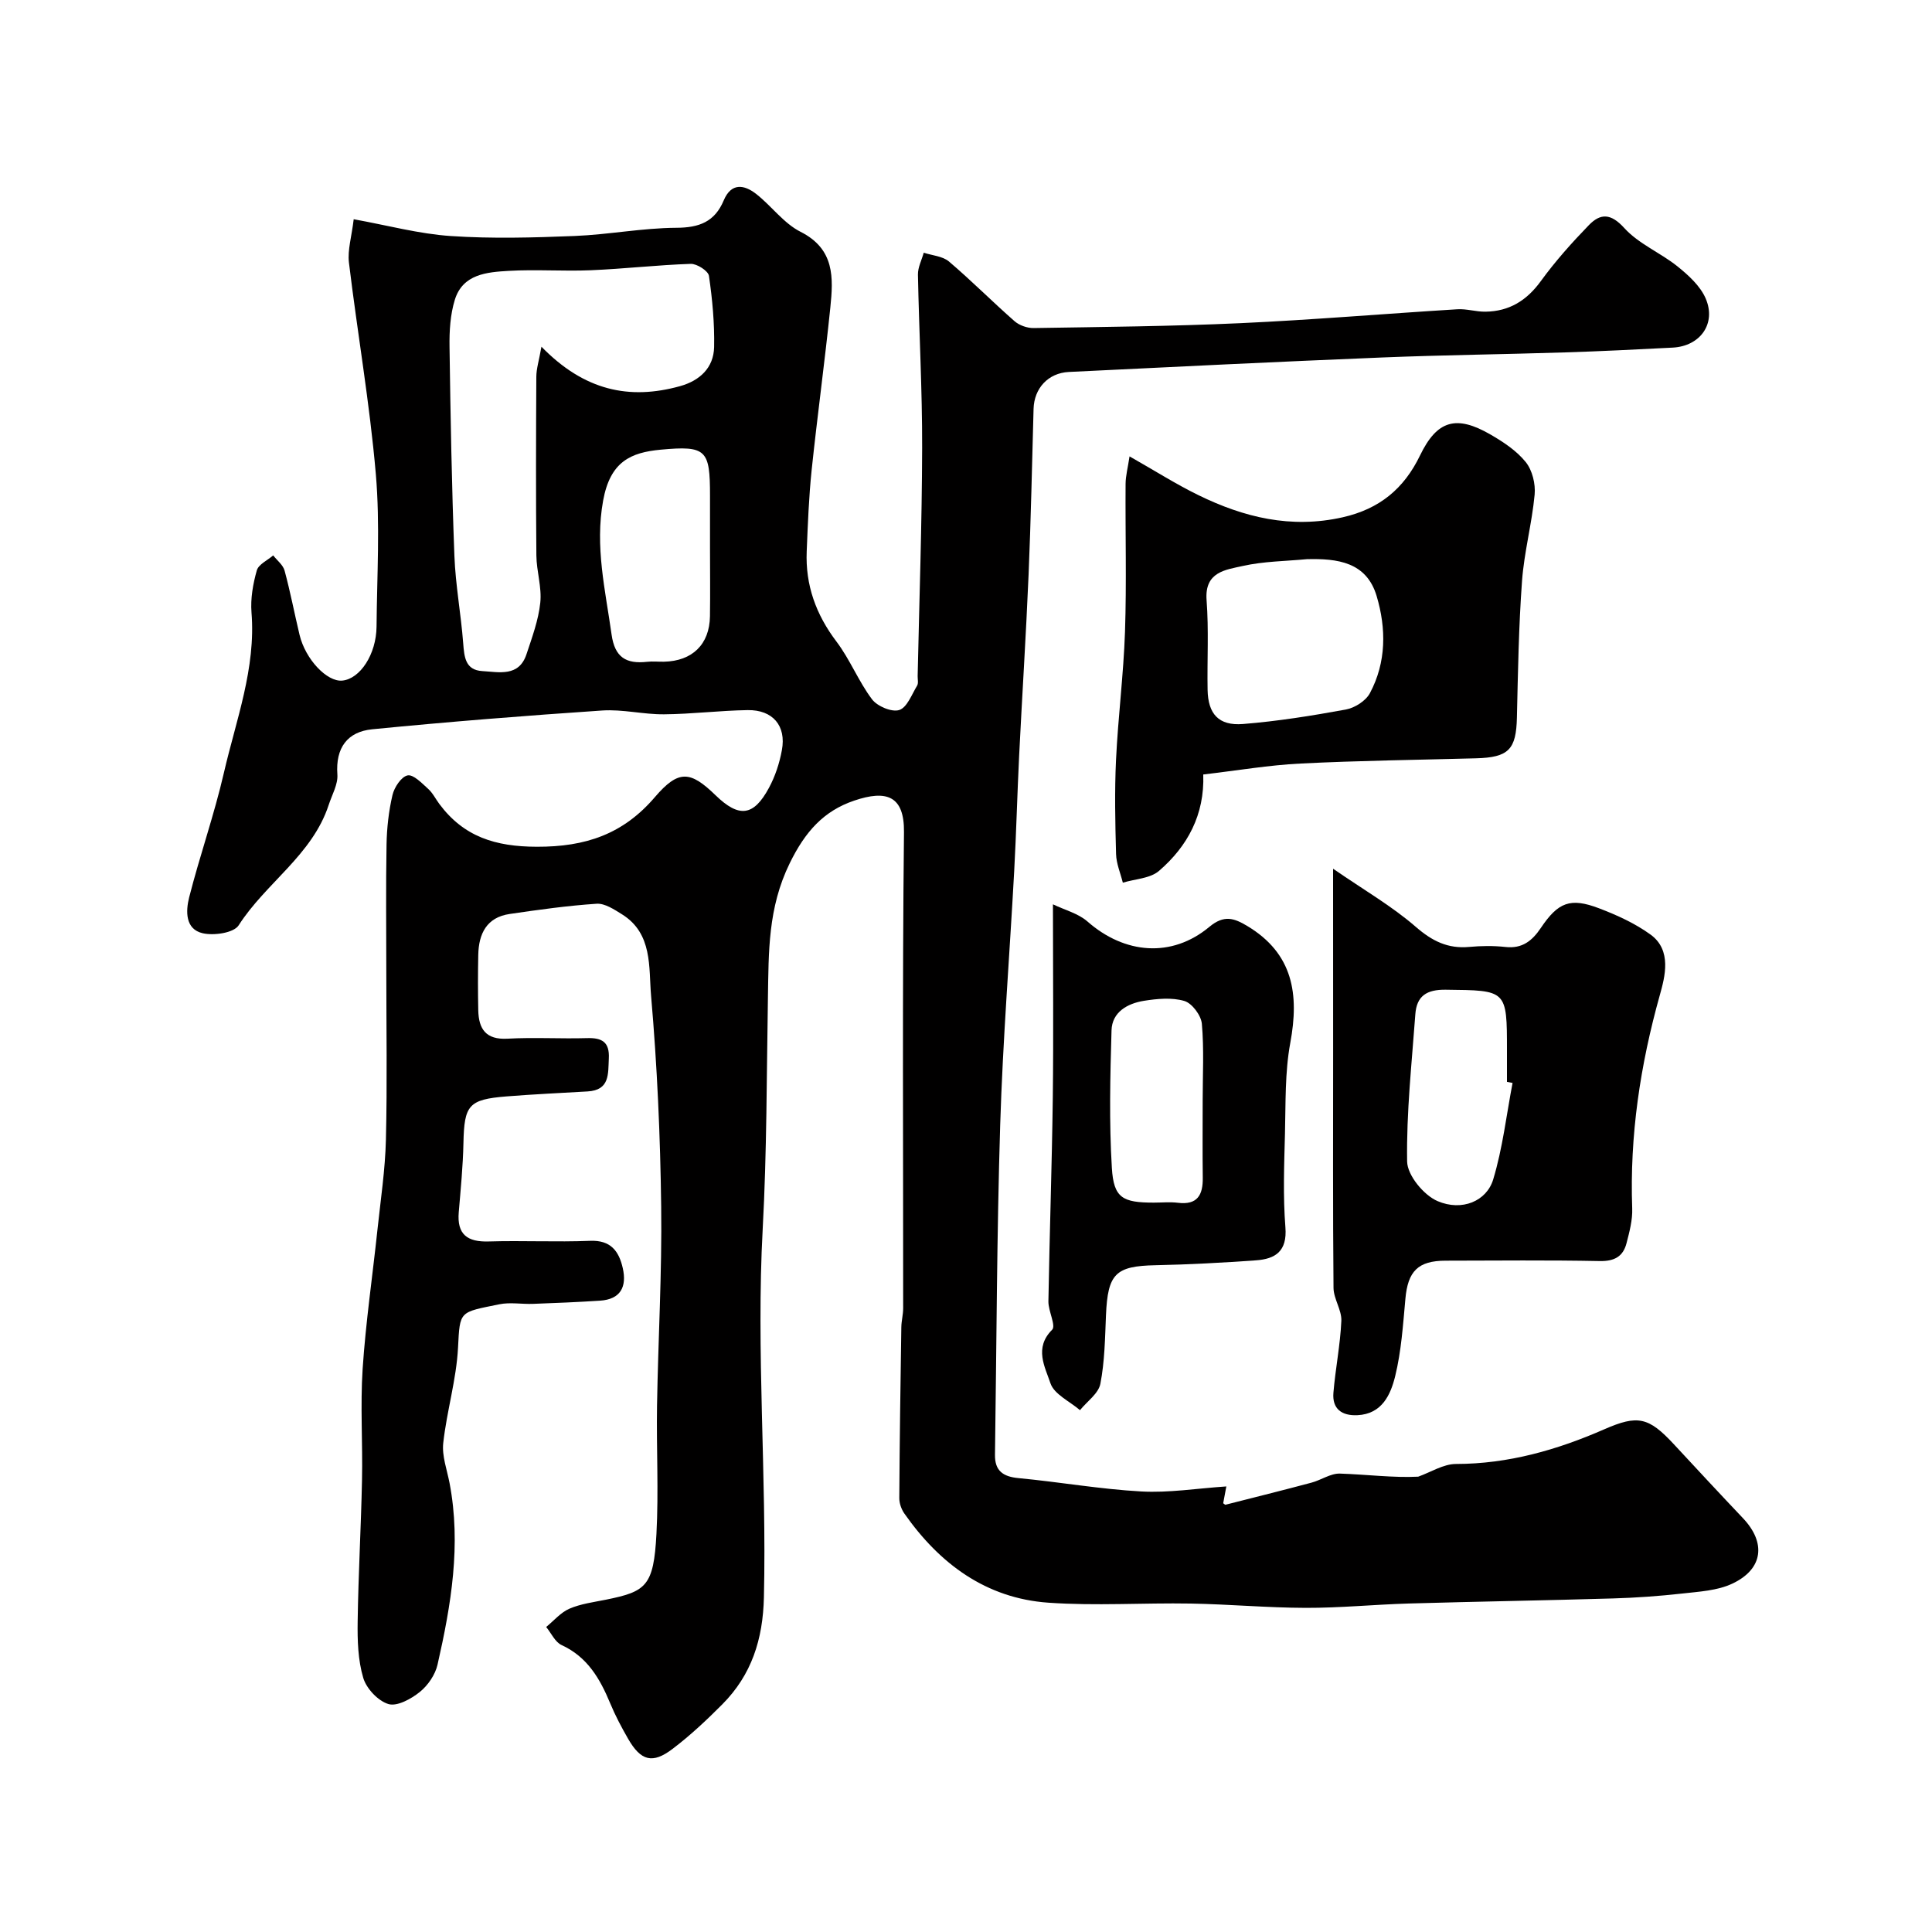
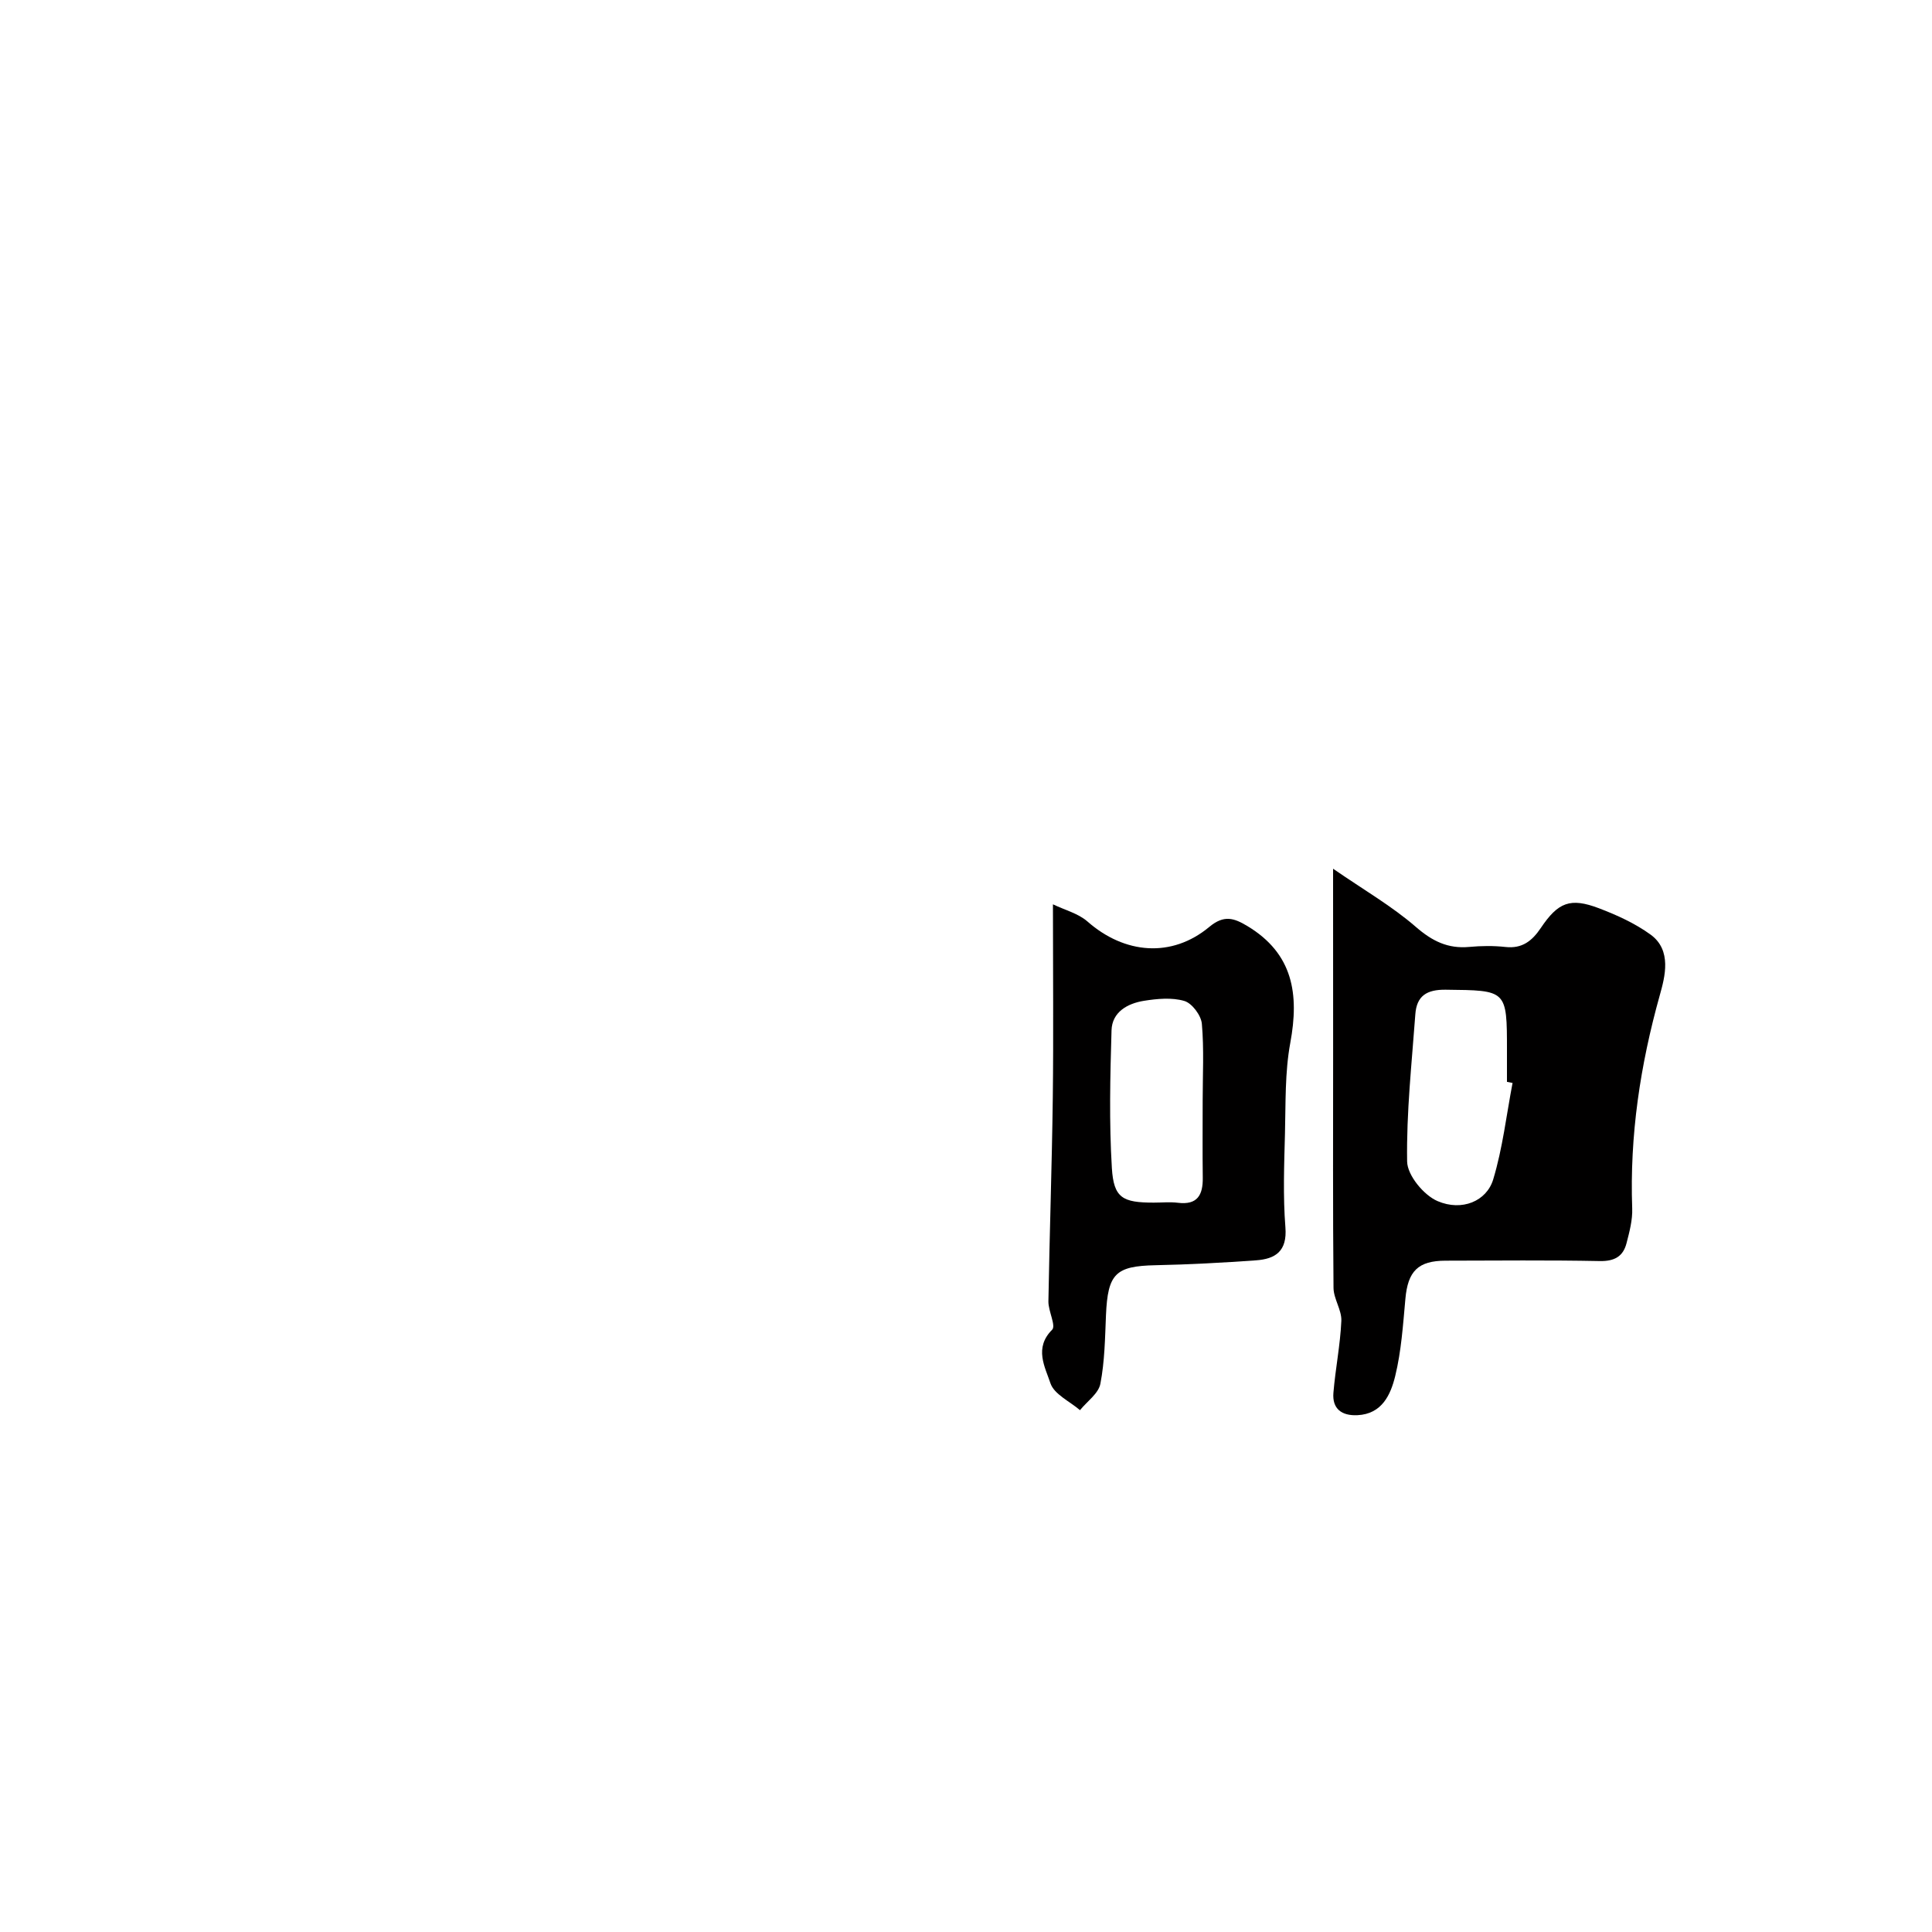
<svg xmlns="http://www.w3.org/2000/svg" enable-background="new 0 0 400 400" viewBox="0 0 400 400">
  <g fill="#010000">
-     <path d="m73.23 45.39c7.03 1.27 13.53 3.04 20.13 3.48 8.49.57 17.06.33 25.57-.01 7.05-.28 14.07-1.66 21.11-1.7 4.74-.02 7.94-1.24 9.8-5.67 1.55-3.69 4.23-3.3 6.76-1.3 3.16 2.49 5.68 6.06 9.16 7.81 7.09 3.58 6.78 9.54 6.15 15.68-1.15 11.24-2.69 22.44-3.87 33.67-.58 5.58-.79 11.2-1.02 16.8-.29 6.97 1.91 13.07 6.16 18.68 2.81 3.71 4.56 8.23 7.36 11.95 1.09 1.45 4.1 2.72 5.64 2.22 1.62-.52 2.59-3.22 3.7-5.05.3-.5.1-1.3.11-1.97.34-15.77.89-31.54.93-47.3.03-11.93-.64-23.87-.87-35.81-.03-1.51.78-3.03 1.2-4.55 1.76.58 3.91.71 5.22 1.82 4.66 3.96 8.98 8.32 13.57 12.35.99.87 2.63 1.45 3.96 1.43 14.27-.23 28.55-.36 42.8-1.01 14.99-.69 29.95-1.96 44.93-2.88 1.92-.12 3.87.53 5.81.5 4.92-.06 8.55-2.3 11.48-6.34 2.99-4.11 6.41-7.94 9.95-11.59 2.38-2.45 4.52-2.48 7.33.62 2.96 3.27 7.46 5.09 10.99 7.92 2.29 1.84 4.73 4.06 5.85 6.65 2.25 5.22-1.14 9.89-6.83 10.18-7.43.38-14.87.76-22.3.99-12.6.4-25.21.54-37.8 1.05-21.64.88-43.28 1.94-64.91 3-4.31.21-7.19 3.4-7.31 7.63-.32 11.44-.55 22.87-1.03 34.3-.53 12.53-1.34 25.05-1.96 37.58-.39 7.93-.59 15.87-1.02 23.8-.95 17.52-2.36 35.03-2.9 52.56-.7 22.76-.75 45.53-1.08 68.3-.05 3.33 1.65 4.55 4.89 4.85 8.47.8 16.89 2.29 25.38 2.76 5.71.32 11.49-.63 17.63-1.04-.28 1.52-.48 2.54-.65 3.48.25.17.39.33.47.31 5.94-1.51 11.88-2.99 17.8-4.57 2-.53 3.96-1.94 5.9-1.88 5.54.18 11.06.9 16.2.64 2.6-.92 5.2-2.62 7.8-2.63 10.86-.01 20.95-2.9 30.75-7.19 6.89-3.01 9.14-2.55 14.38 3.1 4.75 5.12 9.5 10.24 14.31 15.31s4.21 10.52-2.17 13.54c-3.12 1.48-6.93 1.67-10.46 2.07-4.74.53-9.52.87-14.29 1.01-14.1.42-28.2.64-42.3 1.05-7.1.21-14.2.92-21.3.9-7.94-.02-15.87-.75-23.8-.89-9.83-.17-19.7.51-29.49-.18-12.92-.91-22.52-8.06-29.81-18.46-.63-.89-1.06-2.14-1.05-3.21.07-11.79.24-23.58.42-35.37.02-1.31.38-2.61.38-3.91.02-32.87-.19-65.74.17-98.6.08-7.55-3.66-8.77-10.31-6.51-6.29 2.13-10.13 6.38-13.35 12.97-4.53 9.26-4.35 18.38-4.51 27.88-.27 15.94-.22 31.89-1.08 47.8-1.38 25.44.84 50.85.25 76.28-.2 8.73-2.55 16.07-8.61 22.17-3.25 3.27-6.65 6.46-10.32 9.24-4.15 3.15-6.55 2.47-9.18-2.09-1.37-2.38-2.67-4.83-3.72-7.37-2.11-5.08-4.71-9.59-10.06-12.05-1.35-.62-2.14-2.46-3.19-3.74 1.59-1.3 3.01-3.01 4.82-3.79 2.34-1.01 5-1.35 7.54-1.86 8.32-1.69 9.9-2.76 10.47-13.64.47-8.81-.02-17.66.12-26.49.23-13.77 1.04-27.54.86-41.3-.18-14.54-.83-29.11-2.09-43.59-.51-5.88.37-12.9-6.02-16.88-1.61-1-3.55-2.3-5.25-2.19-6.03.4-12.03 1.24-18.02 2.12-4.75.7-6.4 4.08-6.49 8.46-.08 3.83-.08 7.67 0 11.5.09 3.85 1.57 6.1 6.03 5.86 5.48-.31 11 .04 16.49-.12 3.11-.09 4.68.81 4.51 4.21-.16 3.23.22 6.56-4.4 6.83-5.6.33-11.2.58-16.79 1.03-7.86.63-8.75 1.8-8.91 9.68-.1 4.77-.57 9.54-.97 14.3-.39 4.6 1.77 6.19 6.21 6.05 6.99-.21 14.01.15 20.99-.13 4.29-.18 5.97 2.16 6.76 5.66.87 3.85-.45 6.46-4.73 6.73-4.61.3-9.22.49-13.84.66-2.33.09-4.75-.37-6.99.09-8.31 1.7-8.16 1.26-8.55 8.98-.34 6.61-2.33 13.12-3.06 19.73-.3 2.69.78 5.55 1.31 8.32 2.43 12.74.32 25.2-2.49 37.56-.47 2.09-1.98 4.31-3.67 5.67-1.79 1.44-4.69 3.04-6.49 2.51-2.15-.64-4.56-3.2-5.22-5.41-1.1-3.7-1.22-7.78-1.16-11.7.14-9.77.7-19.53.9-29.3.16-7.66-.37-15.36.13-22.99.64-9.64 2.05-19.22 3.07-28.83.66-6.2 1.6-12.41 1.75-18.63.28-11.66.08-23.33.08-35 0-8.7-.11-17.41.05-26.11.06-3.43.45-6.91 1.23-10.24.37-1.59 1.82-3.79 3.12-4.06 1.2-.25 2.96 1.61 4.26 2.78.95.85 1.54 2.08 2.32 3.13 5.06 6.79 11.58 8.84 20.19 8.86 10.1.03 17.87-2.6 24.44-10.28 4.9-5.72 7.34-5.45 12.55-.39 4.85 4.71 7.88 4.4 11.07-1.54 1.29-2.39 2.18-5.11 2.67-7.79.94-5.04-1.88-8.37-7.09-8.29-5.77.09-11.53.82-17.3.87-4.27.04-8.57-1.07-12.8-.79-15.89 1.07-31.77 2.33-47.62 3.89-5.13.5-7.62 3.82-7.22 9.35.15 2.05-1.12 4.22-1.8 6.32-3.4 10.37-13.02 16.14-18.64 24.92-1.01 1.57-5.11 2.17-7.43 1.64-3.66-.83-3.53-4.61-2.82-7.42 2.2-8.64 5.19-17.1 7.19-25.78 2.52-10.94 6.65-21.62 5.72-33.21-.23-2.88.31-5.93 1.1-8.72.36-1.25 2.21-2.08 3.39-3.1.81 1.04 2.04 1.97 2.36 3.15 1.19 4.39 2.04 8.87 3.1 13.3 1.21 5.06 5.68 9.78 8.85 9.47 3.69-.36 7.04-5.45 7.09-11.19.09-10.53.75-21.12-.15-31.58-1.26-14.65-3.81-29.19-5.57-43.81-.3-2.59.57-5.36.99-8.94zm38.87 26.39c8.87 9.11 18.2 11.08 28.69 8.17 4.07-1.13 6.97-3.79 7.06-8.1.1-4.91-.36-9.86-1.07-14.73-.15-1.04-2.49-2.53-3.77-2.49-6.9.23-13.78 1.03-20.68 1.32-5.66.24-11.34-.2-16.99.13-4.51.26-9.52.65-11.17 5.98-.95 3.07-1.15 6.48-1.1 9.74.2 14.43.46 28.87 1.01 43.3.23 6.04 1.36 12.04 1.82 18.08.22 2.85.44 5.55 3.95 5.76 3.47.2 7.58 1.25 9.15-3.48 1.16-3.5 2.48-7.06 2.86-10.68.34-3.2-.78-6.52-.81-9.79-.11-12.33-.08-24.66-.01-36.99.01-1.66.54-3.29 1.06-6.22zm34.9 41.83c0-3.66 0-7.33 0-10.99 0-9.47-.73-10.4-10.2-9.52-6.22.58-10.46 2.46-11.93 10.55-1.73 9.51.46 18.51 1.75 27.72.67 4.79 3.06 6.12 7.35 5.65 1.15-.13 2.33 0 3.5-.02 5.87-.13 9.43-3.59 9.52-9.4.07-4.66.01-9.33.01-13.99z" />
    <path d="m276 179.86c6.41 4.42 12.19 7.75 17.13 12.04 3.4 2.95 6.64 4.56 11.07 4.15 2.48-.23 5.01-.26 7.48.01 3.46.39 5.52-1.25 7.32-3.92 3.6-5.36 6.12-6.34 12.03-4.1 3.74 1.42 7.51 3.14 10.72 5.47 4.44 3.24 2.95 8.75 1.91 12.47-4.07 14.52-6.27 29.14-5.73 44.21.09 2.39-.57 4.86-1.18 7.22-.71 2.73-2.49 3.73-5.51 3.68-10.65-.21-21.3-.1-31.95-.08-5.71.01-7.81 2.18-8.32 7.91-.49 5.36-.84 10.8-2.11 15.99-.94 3.82-2.71 7.85-7.83 8.09-3.23.15-5.24-1.31-4.96-4.64.41-4.97 1.42-9.9 1.64-14.88.1-2.25-1.6-4.56-1.62-6.84-.15-16.31-.08-32.62-.08-48.93-.01-12.01-.01-24.02-.01-37.85zm37.16 44.35c-.39-.07-.78-.15-1.16-.22 0-2.16 0-4.32 0-6.49 0-12.6 0-12.45-12.69-12.59-3.93-.05-6.01 1.29-6.28 5.08-.74 10.16-1.86 20.34-1.7 30.49.05 2.86 3.45 6.98 6.31 8.2 5.04 2.16 10.15.01 11.51-4.49 1.96-6.47 2.73-13.3 4.01-19.98z" />
-     <path d="m249.12 160.35c.3 8.31-3.24 14.85-9.15 19.95-1.83 1.59-4.97 1.67-7.5 2.45-.49-1.98-1.35-3.94-1.4-5.93-.18-6.49-.32-13-.01-19.48.42-8.87 1.56-17.7 1.86-26.57.34-10.18.05-20.38.12-30.57.01-1.69.47-3.37.82-5.71 5.21 2.95 9.59 5.74 14.23 8.01 9.44 4.62 19.2 7.01 29.89 4.6 7.62-1.72 12.69-5.91 16.02-12.8 3.51-7.28 7.49-8.45 14.6-4.33 2.66 1.54 5.4 3.35 7.29 5.7 1.36 1.69 2.05 4.53 1.84 6.74-.56 5.98-2.17 11.88-2.61 17.86-.69 9.4-.84 18.84-1.06 28.27-.15 6.63-1.69 8.28-8.48 8.46-12.09.33-24.2.47-36.27 1.08-6.57.32-13.07 1.44-20.19 2.27zm21.45-44.58c-4.42.42-8.93.44-13.23 1.4-3.56.8-7.98 1.19-7.53 7.09.47 6.16.1 12.37.21 18.56.09 4.99 2.29 7.48 7.32 7.08 7.14-.57 14.25-1.71 21.3-3 1.85-.34 4.14-1.79 4.99-3.4 3.41-6.39 3.39-13.37 1.39-20.09-2.1-7.07-8.14-7.8-14.45-7.64z" />
    <path d="m218 187.23c2.45 1.18 5.23 1.88 7.14 3.55 7.69 6.76 17.44 7.61 25.24 1.12 3.05-2.54 5.12-1.82 7.86-.18 9.5 5.71 10.77 14.11 8.9 24.2-1.13 6.11-.94 12.48-1.1 18.74-.17 6.49-.42 13.01.09 19.46.39 4.95-2.08 6.54-6.11 6.82-6.91.49-13.84.87-20.77 1.01-8.29.17-9.9 1.73-10.27 10.35-.2 4.75-.26 9.56-1.16 14.2-.39 2.02-2.76 3.65-4.22 5.46-2.13-1.83-5.36-3.29-6.12-5.58-1.11-3.35-3.43-7.29.35-11.07.84-.84-.8-3.86-.77-5.87.24-14.08.73-28.15.91-42.23.16-12.89.03-25.78.03-39.98zm31 40.66c0-5.32.3-10.66-.17-15.94-.16-1.73-2.03-4.24-3.62-4.71-2.58-.76-5.63-.47-8.39-.03-3.38.55-6.58 2.31-6.69 6.12-.28 9.5-.51 19.03.07 28.5.38 6.22 2.24 7.16 8.68 7.16 1.66 0 3.35-.17 4.98.03 4.06.51 5.21-1.62 5.16-5.19-.07-5.3-.02-10.62-.02-15.94z" />
  </g>
</svg>